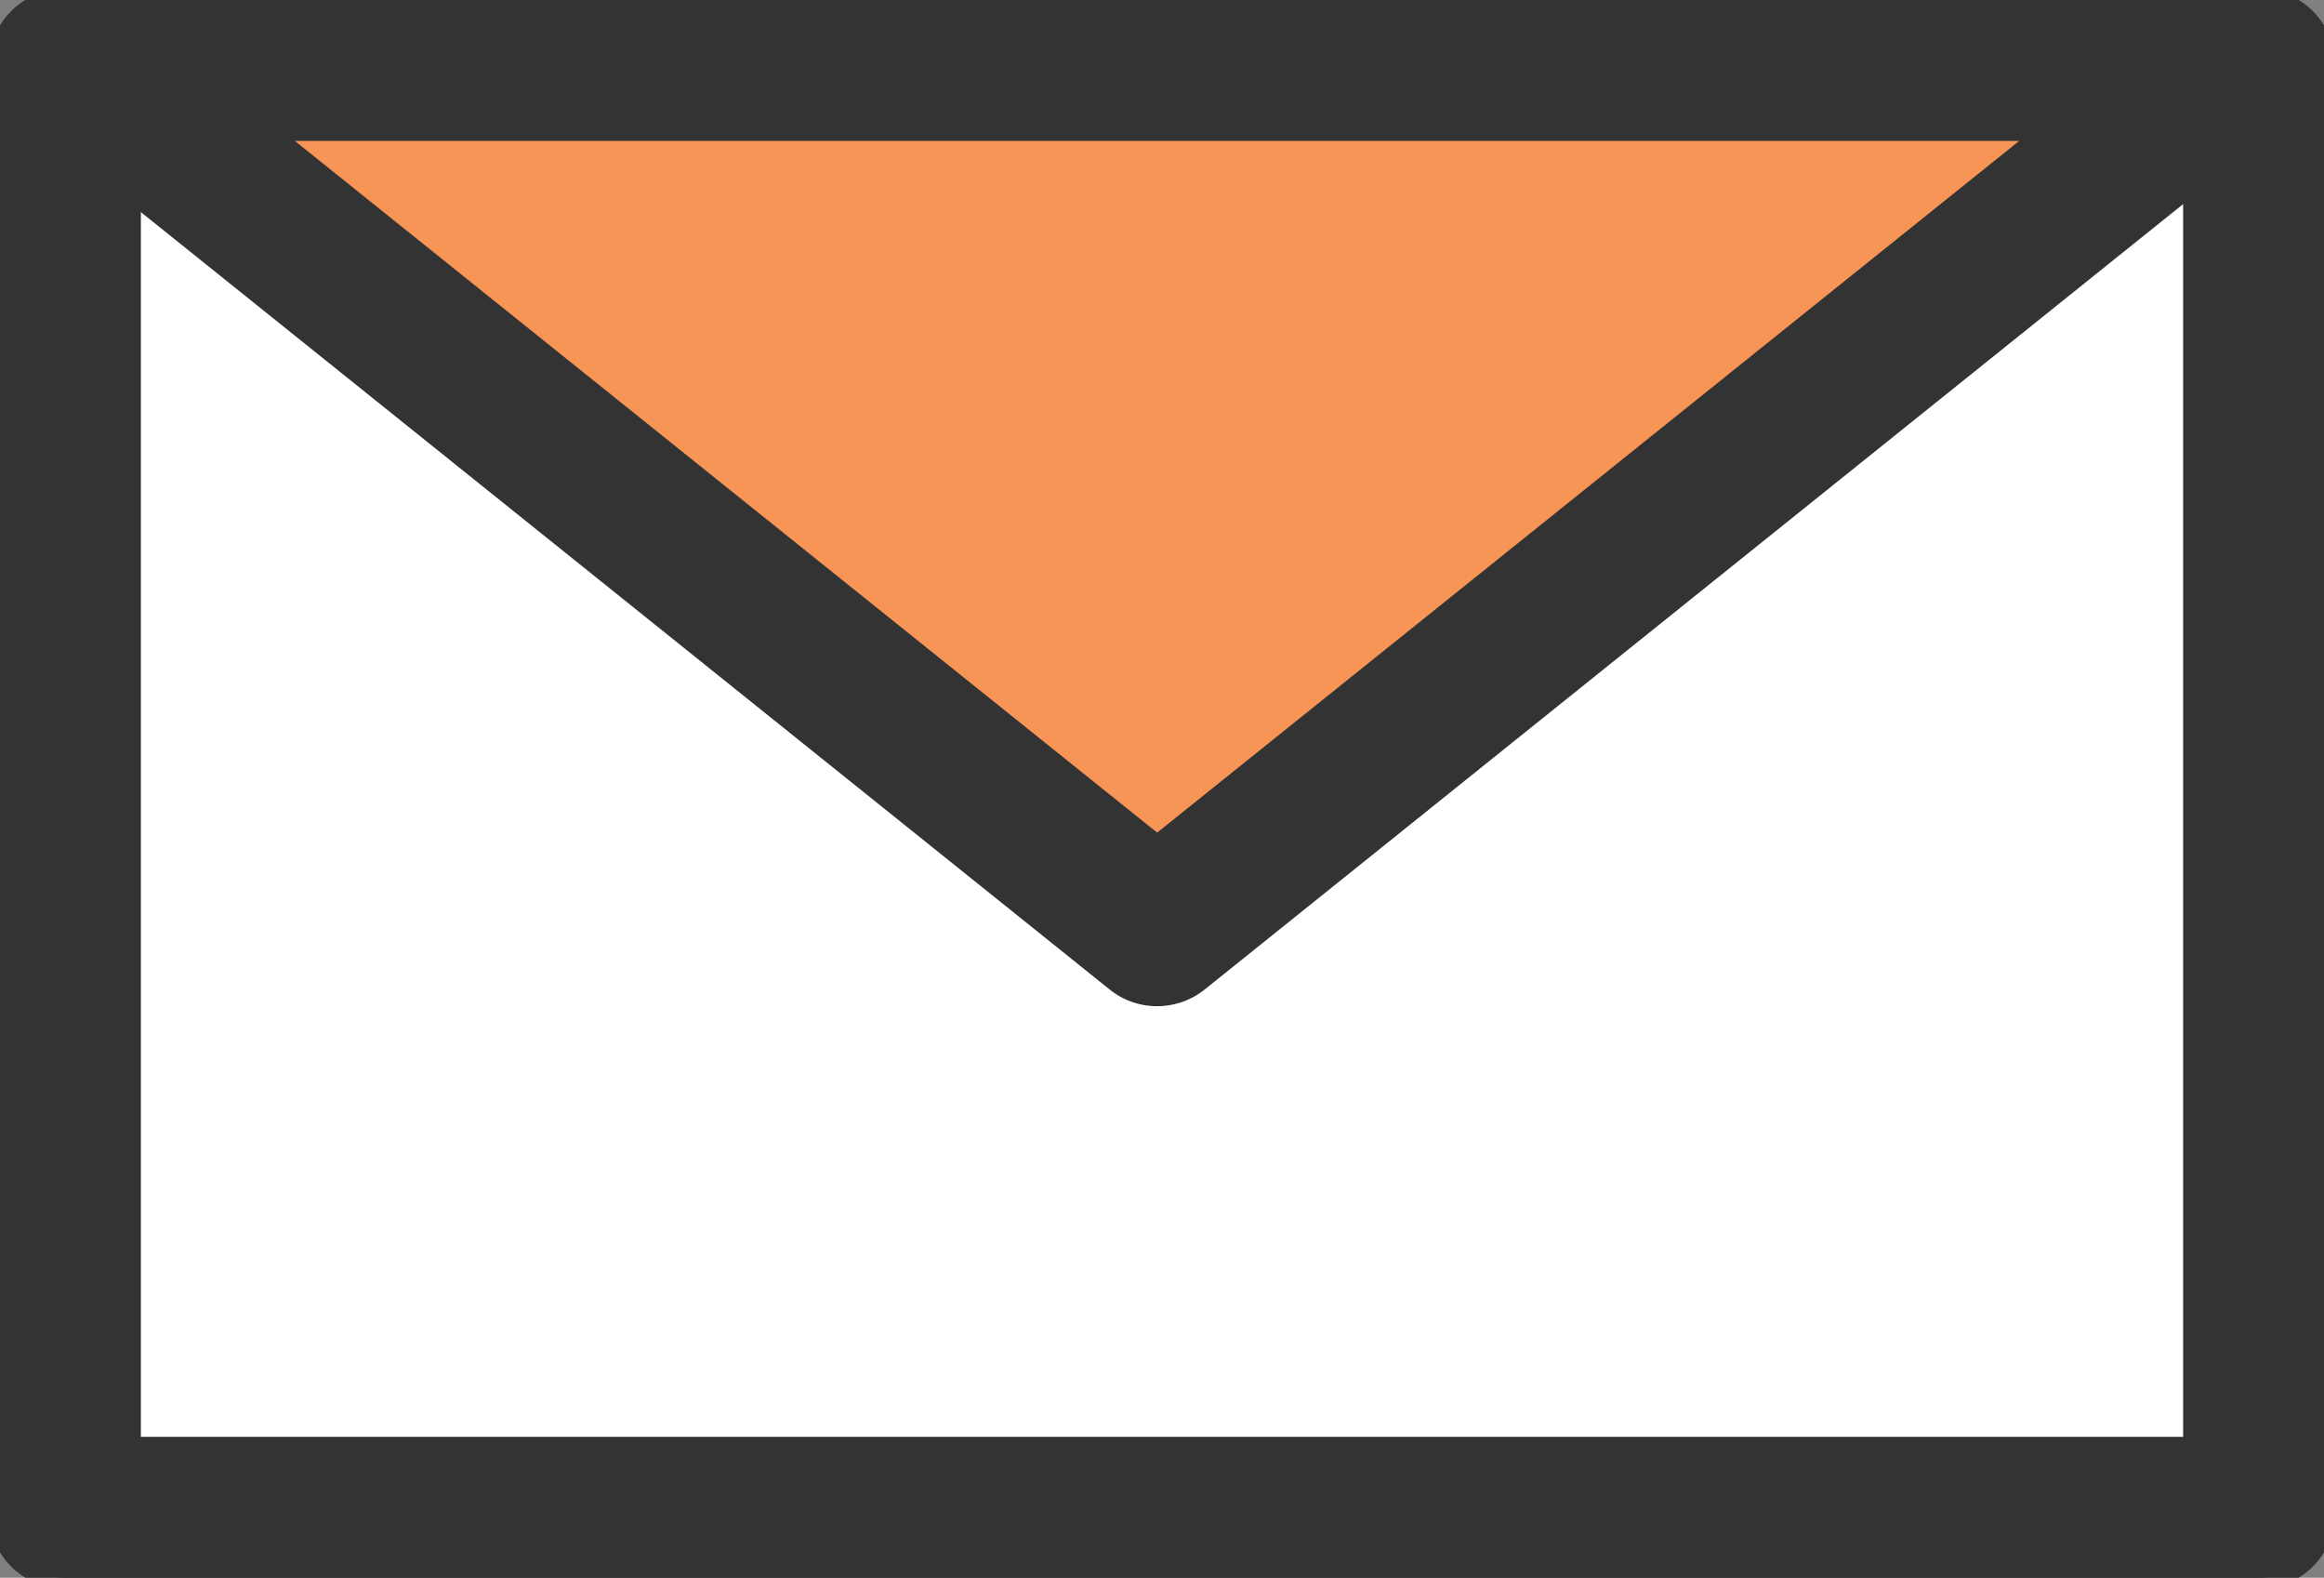
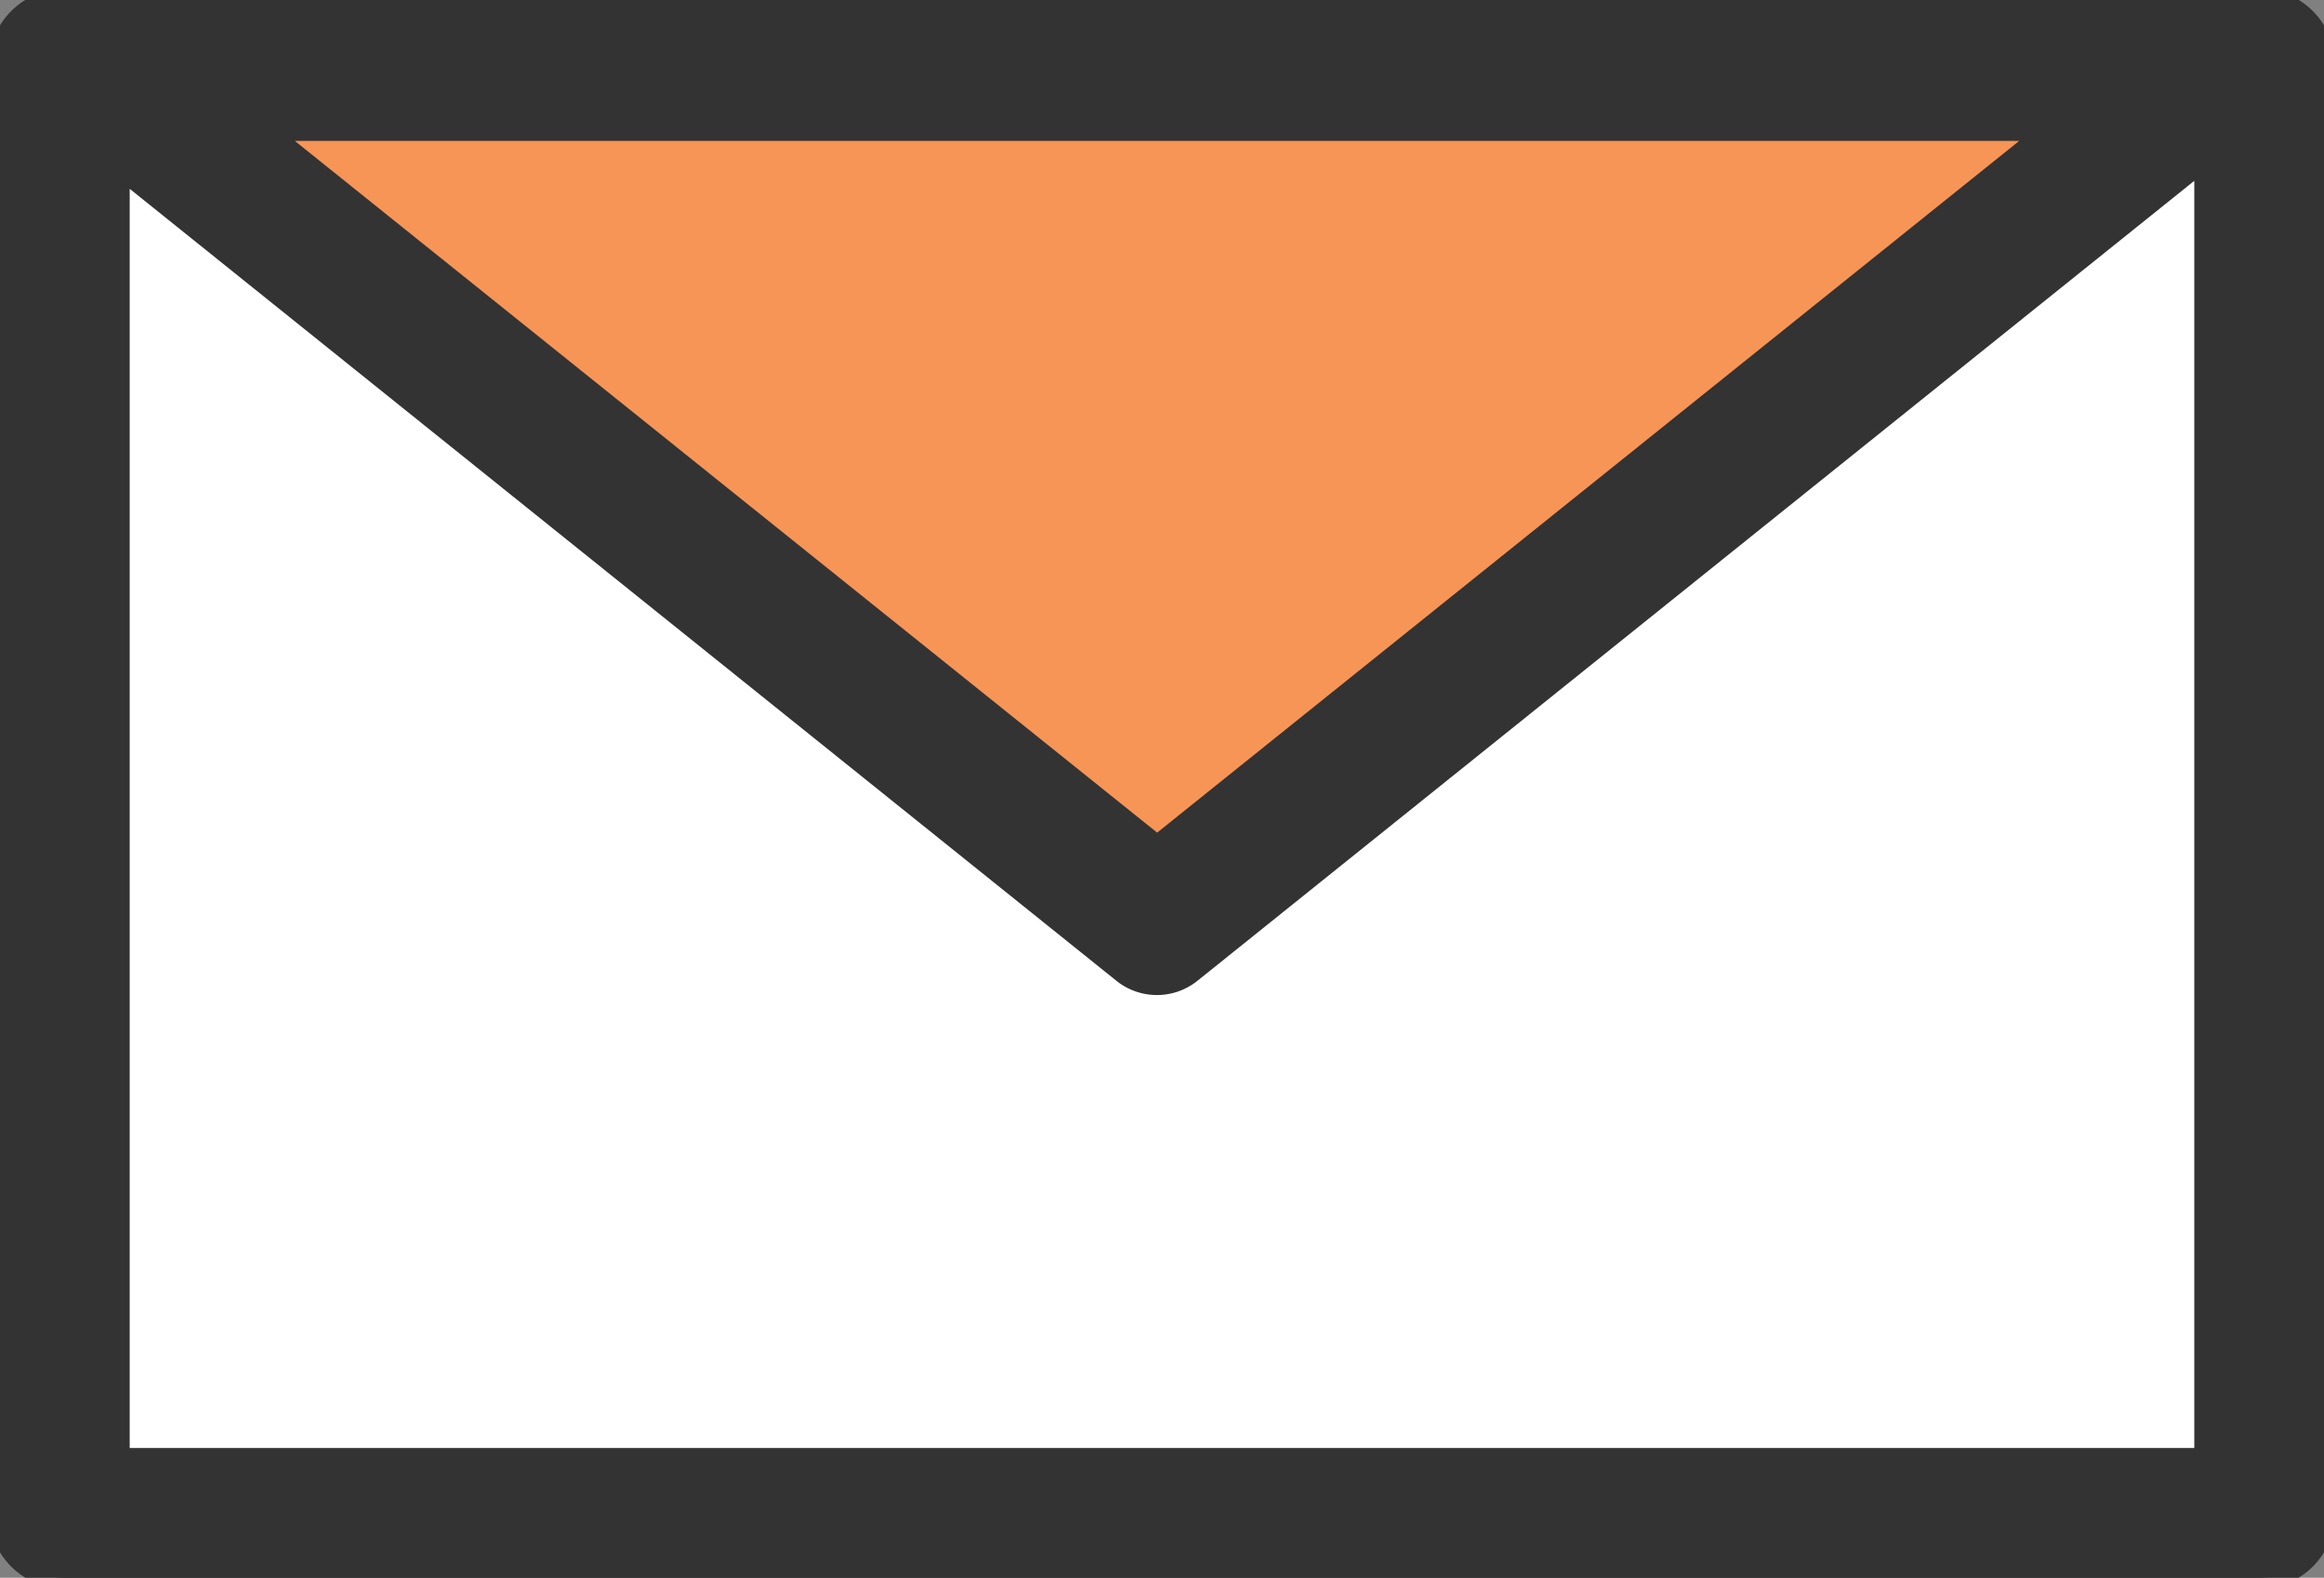
<svg xmlns="http://www.w3.org/2000/svg" width="52.051" height="35.326" viewBox="0 0 52.051 35.326">
  <rect x="0" y="0" width="52.051" height="35.326" fill="#808080" stroke="none" />
  <defs>
    <style>.a{fill:none;stroke:#333;stroke-linecap:round;stroke-linejoin:round;stroke-width:0.5px;}.b{clip-path:url(#a);}.c{fill:#333;}.d{fill:#fff;}.e{fill:#f79557;}</style>
    <clipPath id="a">
      <rect class="a" width="52.051" height="35.327" />
    </clipPath>
  </defs>
  <g transform="translate(-0.067 -0.068)">
    <g transform="translate(0.067 0.068)">
      <g class="b">
        <path class="c" d="M52.3,1.7V34.124a1.454,1.454,0,0,1-1.452,1.452H1.7A1.454,1.454,0,0,1,.247,34.124V1.7A1.454,1.454,0,0,1,1.7.25H50.846A1.454,1.454,0,0,1,52.3,1.7m-2.9,30.969V4.3L27.071,22.21a1.451,1.451,0,0,1-1.814,0L3.152,4.477V32.672ZM26.164,19.214,46.184,3.155H6.139Z" transform="translate(-0.247 -0.25)" />
        <path class="c" d="M1.7,0H50.846a1.7,1.7,0,0,1,1.7,1.7V34.124a1.7,1.7,0,0,1-1.7,1.7H1.7a1.7,1.7,0,0,1-1.7-1.7V1.7A1.7,1.7,0,0,1,1.7,0ZM50.846,35.326a1.2,1.2,0,0,0,1.2-1.2V1.7a1.2,1.2,0,0,0-1.2-1.2H1.7A1.2,1.2,0,0,0,.5,1.7V34.124a1.2,1.2,0,0,0,1.2,1.2ZM6.139,2.9H46.184a.25.25,0,0,1,.156.445L26.32,19.409a.25.25,0,0,1-.313,0L5.982,3.35A.25.25,0,0,1,6.139,2.9Zm39.334.5H6.85L26.164,18.893Zm3.92.644a.25.25,0,0,1,.25.25V32.672a.25.25,0,0,1-.25.25H3.152a.25.25,0,0,1-.25-.25V4.477a.25.25,0,0,1,.406-.2l22.1,17.733a1.19,1.19,0,0,0,.751.263,1.207,1.207,0,0,0,.751-.264L49.237,4.1A.25.25,0,0,1,49.393,4.048Zm-.25,28.373V4.82L27.228,22.405a1.709,1.709,0,0,1-1.064.373,1.685,1.685,0,0,1-1.063-.373L3.4,5V32.422Z" transform="translate(-0.247 -0.25)" />
-         <path class="d" d="M52.508,8.64V37.013H6.267V8.819l22.1,17.733a1.451,1.451,0,0,0,1.814,0Z" transform="translate(-3.362 -4.591)" />
-         <path class="c" d="M52.508,8.39a.25.25,0,0,1,.25.25V37.013a.25.25,0,0,1-.25.25H6.267a.25.25,0,0,1-.25-.25V8.819a.25.25,0,0,1,.406-.2L28.528,26.357a1.19,1.19,0,0,0,.751.263,1.207,1.207,0,0,0,.751-.264L52.352,8.445A.25.25,0,0,1,52.508,8.39Zm-.25,28.373V9.161L30.343,26.747a1.709,1.709,0,0,1-1.064.373,1.685,1.685,0,0,1-1.063-.373L6.517,9.34V36.763Z" transform="translate(-3.362 -4.591)" />
+         <path class="d" d="M52.508,8.64V37.013H6.267V8.819l22.1,17.733a1.451,1.451,0,0,0,1.814,0" transform="translate(-3.362 -4.591)" />
        <path class="e" d="M52.5,6.27,32.483,22.328,12.457,6.27Z" transform="translate(-6.566 -3.365)" />
        <path class="c" d="M12.457,6.02H52.5a.25.25,0,0,1,.156.445L32.639,22.523a.25.25,0,0,1-.313,0L12.3,6.465a.25.25,0,0,1,.156-.445Zm39.334.5H13.169L32.483,22.008Z" transform="translate(-6.566 -3.365)" />
      </g>
    </g>
  </g>
</svg>